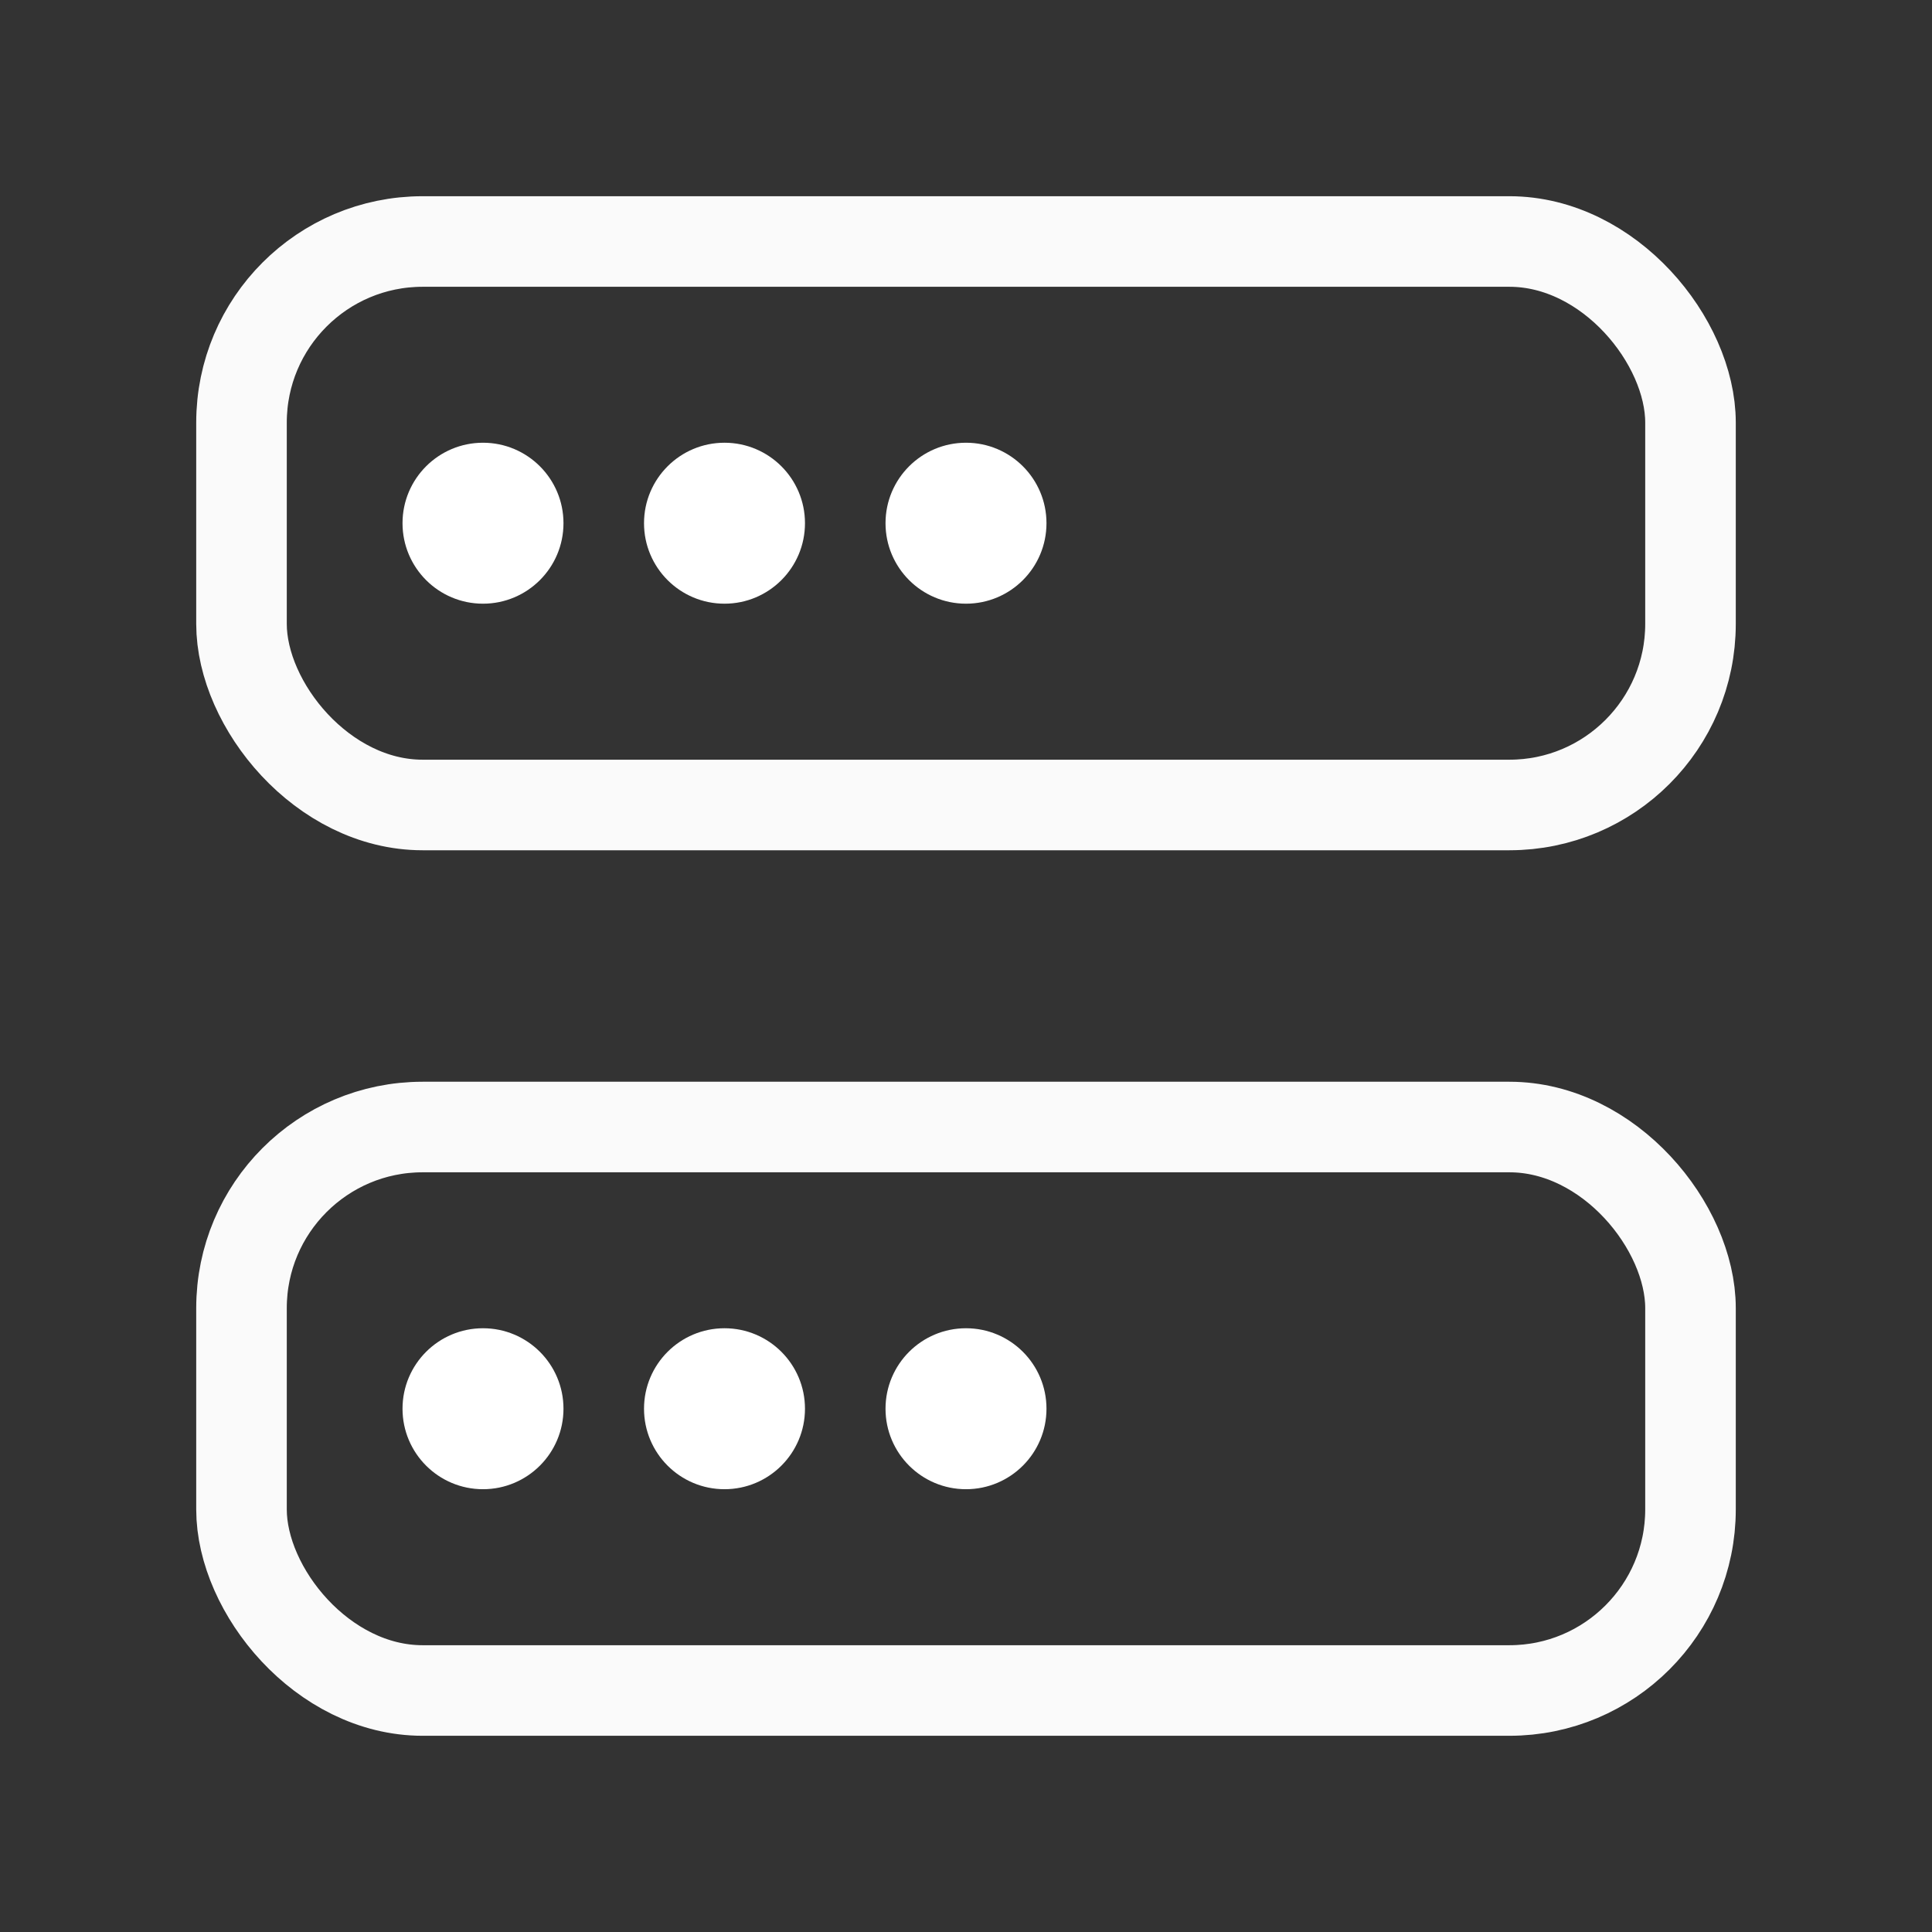
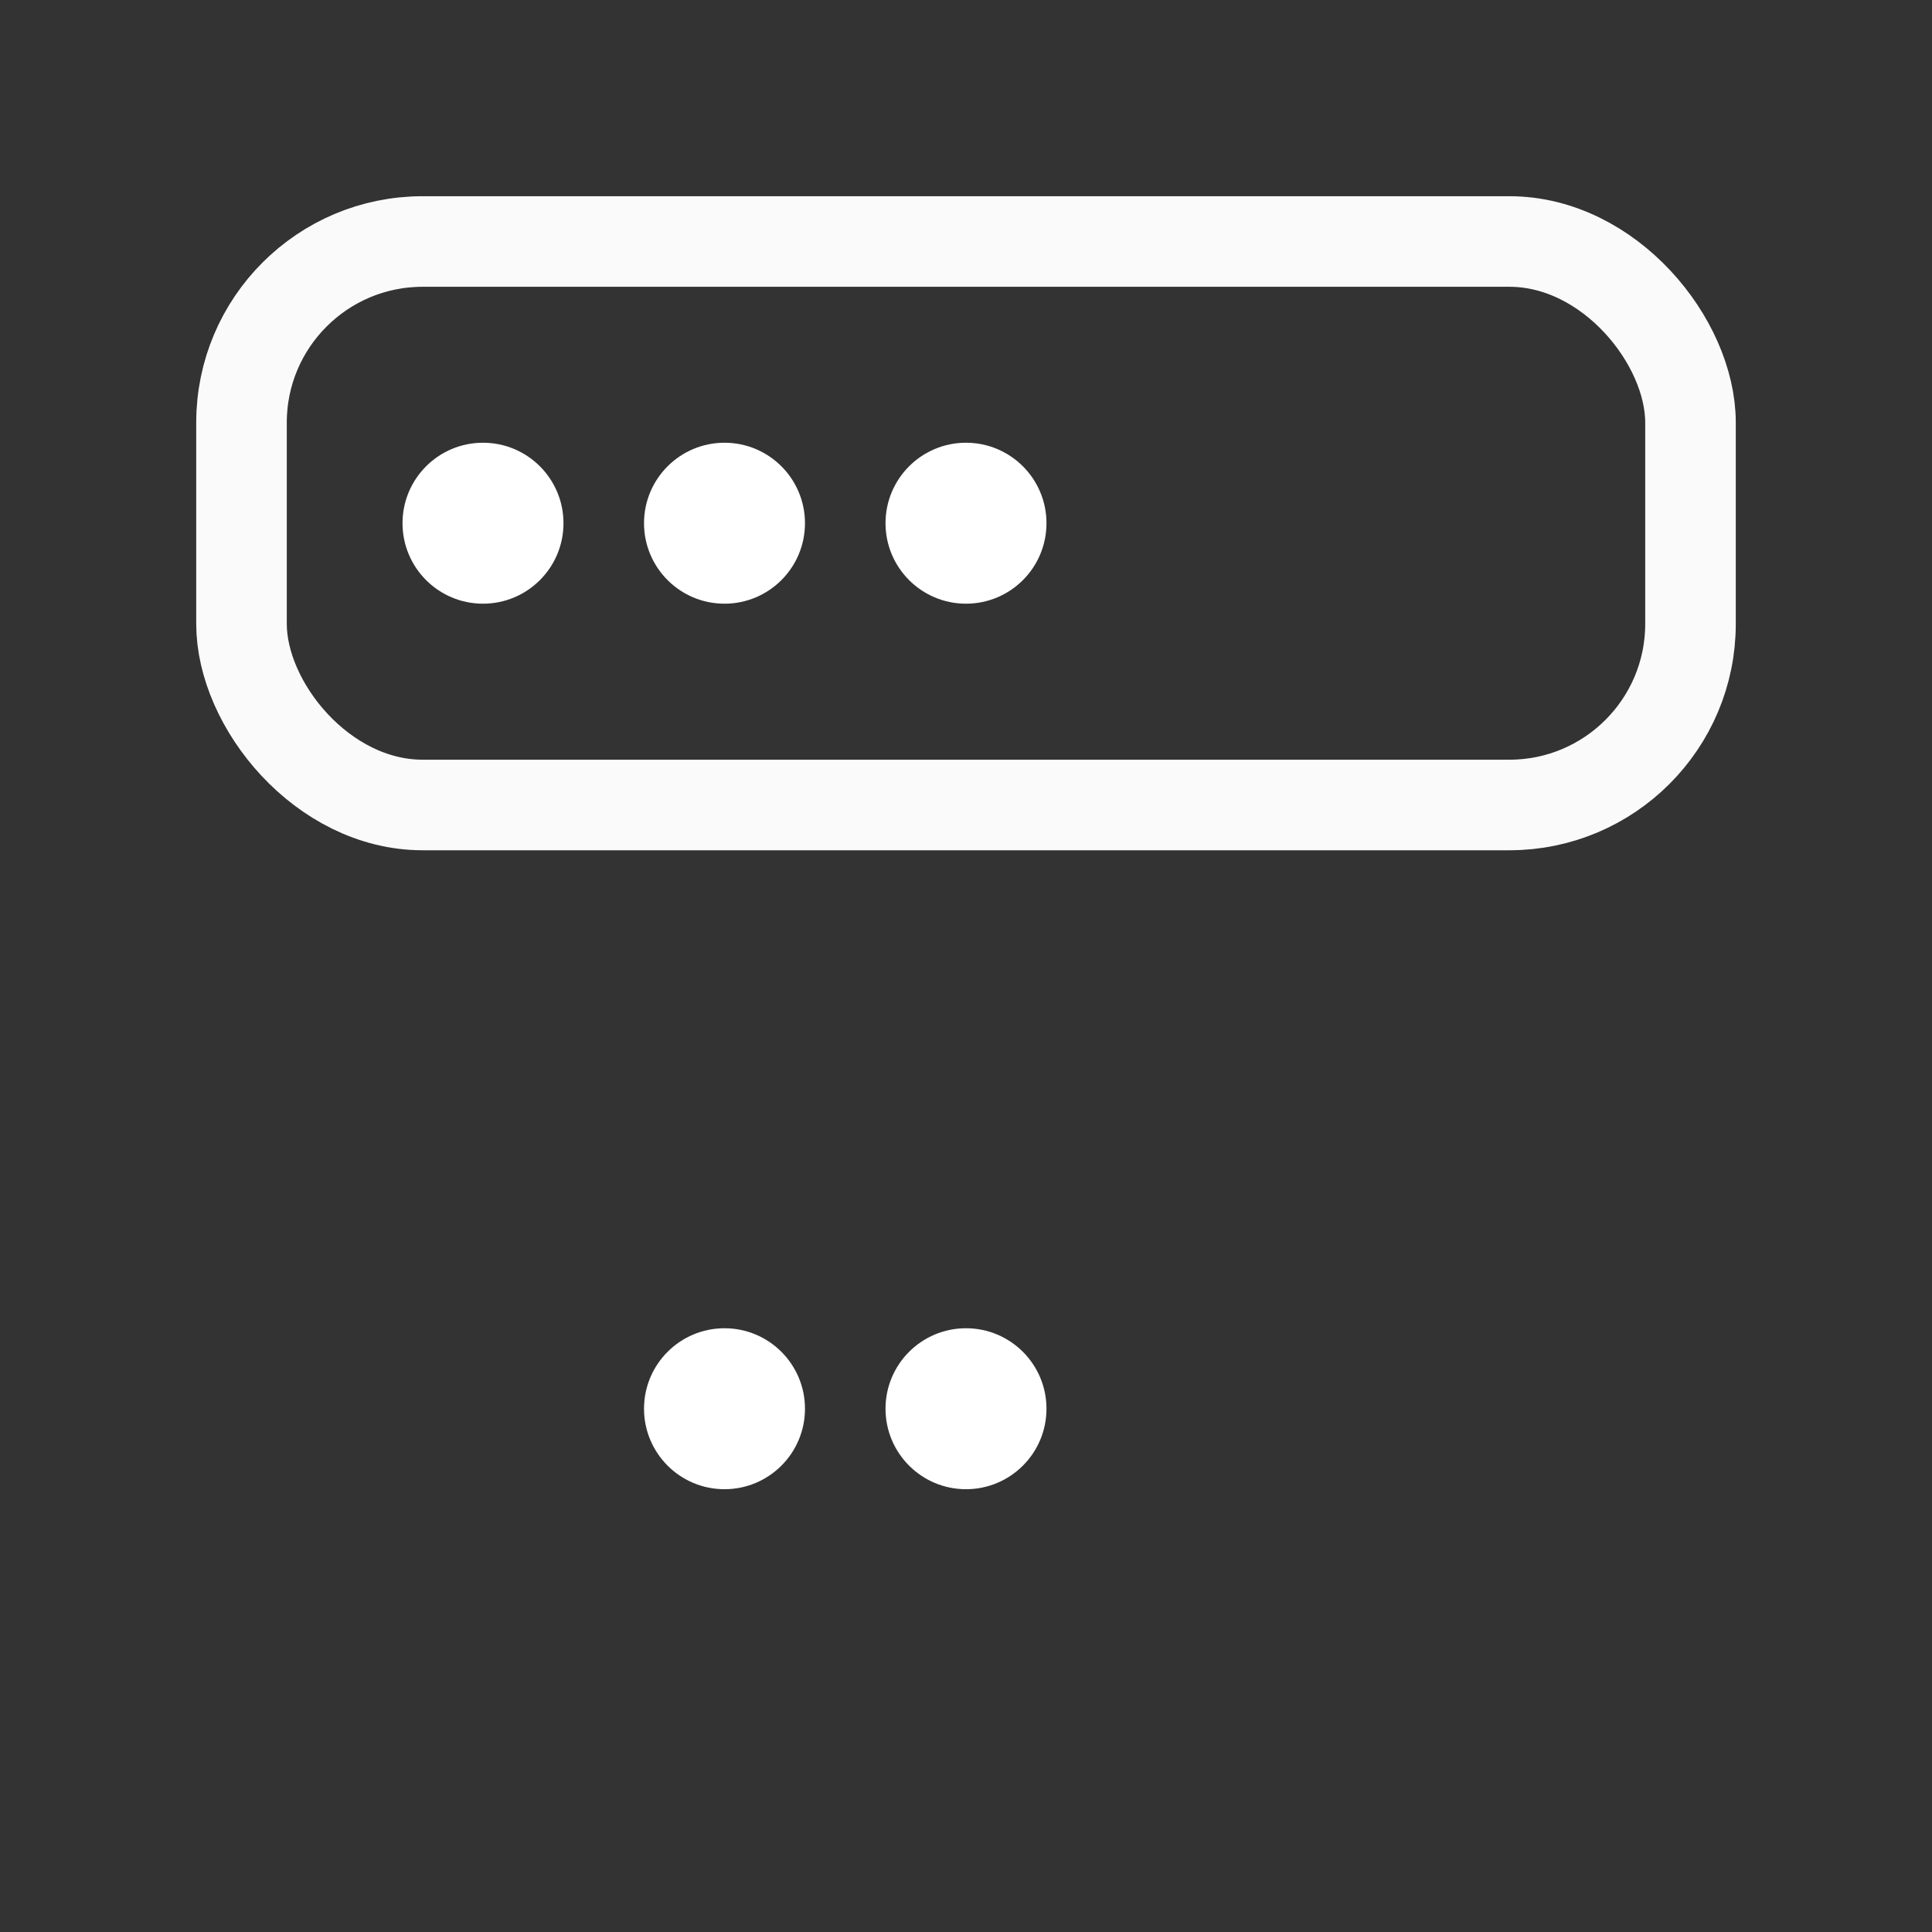
<svg xmlns="http://www.w3.org/2000/svg" width="32" height="32" viewBox="0 0 32 32" fill="none">
  <rect x="0" y="0" width="32" height="32" fill="#333333" stroke="none" />
  <rect x="4" y="4" width="24" height="9.333" rx="3" stroke="#FAFAFA" stroke-width="1.5" stroke-linecap="round" stroke-linejoin="round" />
-   <rect x="4" y="18.667" width="24" height="9.333" rx="3" stroke="#FAFAFA" stroke-width="1.5" stroke-linecap="round" stroke-linejoin="round" />
  <circle cx="8" cy="8.666" r="1.333" fill="white" />
-   <circle cx="8" cy="23.333" r="1.333" fill="white" />
  <circle cx="12" cy="8.666" r="1.333" fill="white" />
  <circle cx="12" cy="23.333" r="1.333" fill="white" />
  <circle cx="16" cy="8.666" r="1.333" fill="white" />
  <circle cx="16" cy="23.333" r="1.333" fill="white" />
</svg>